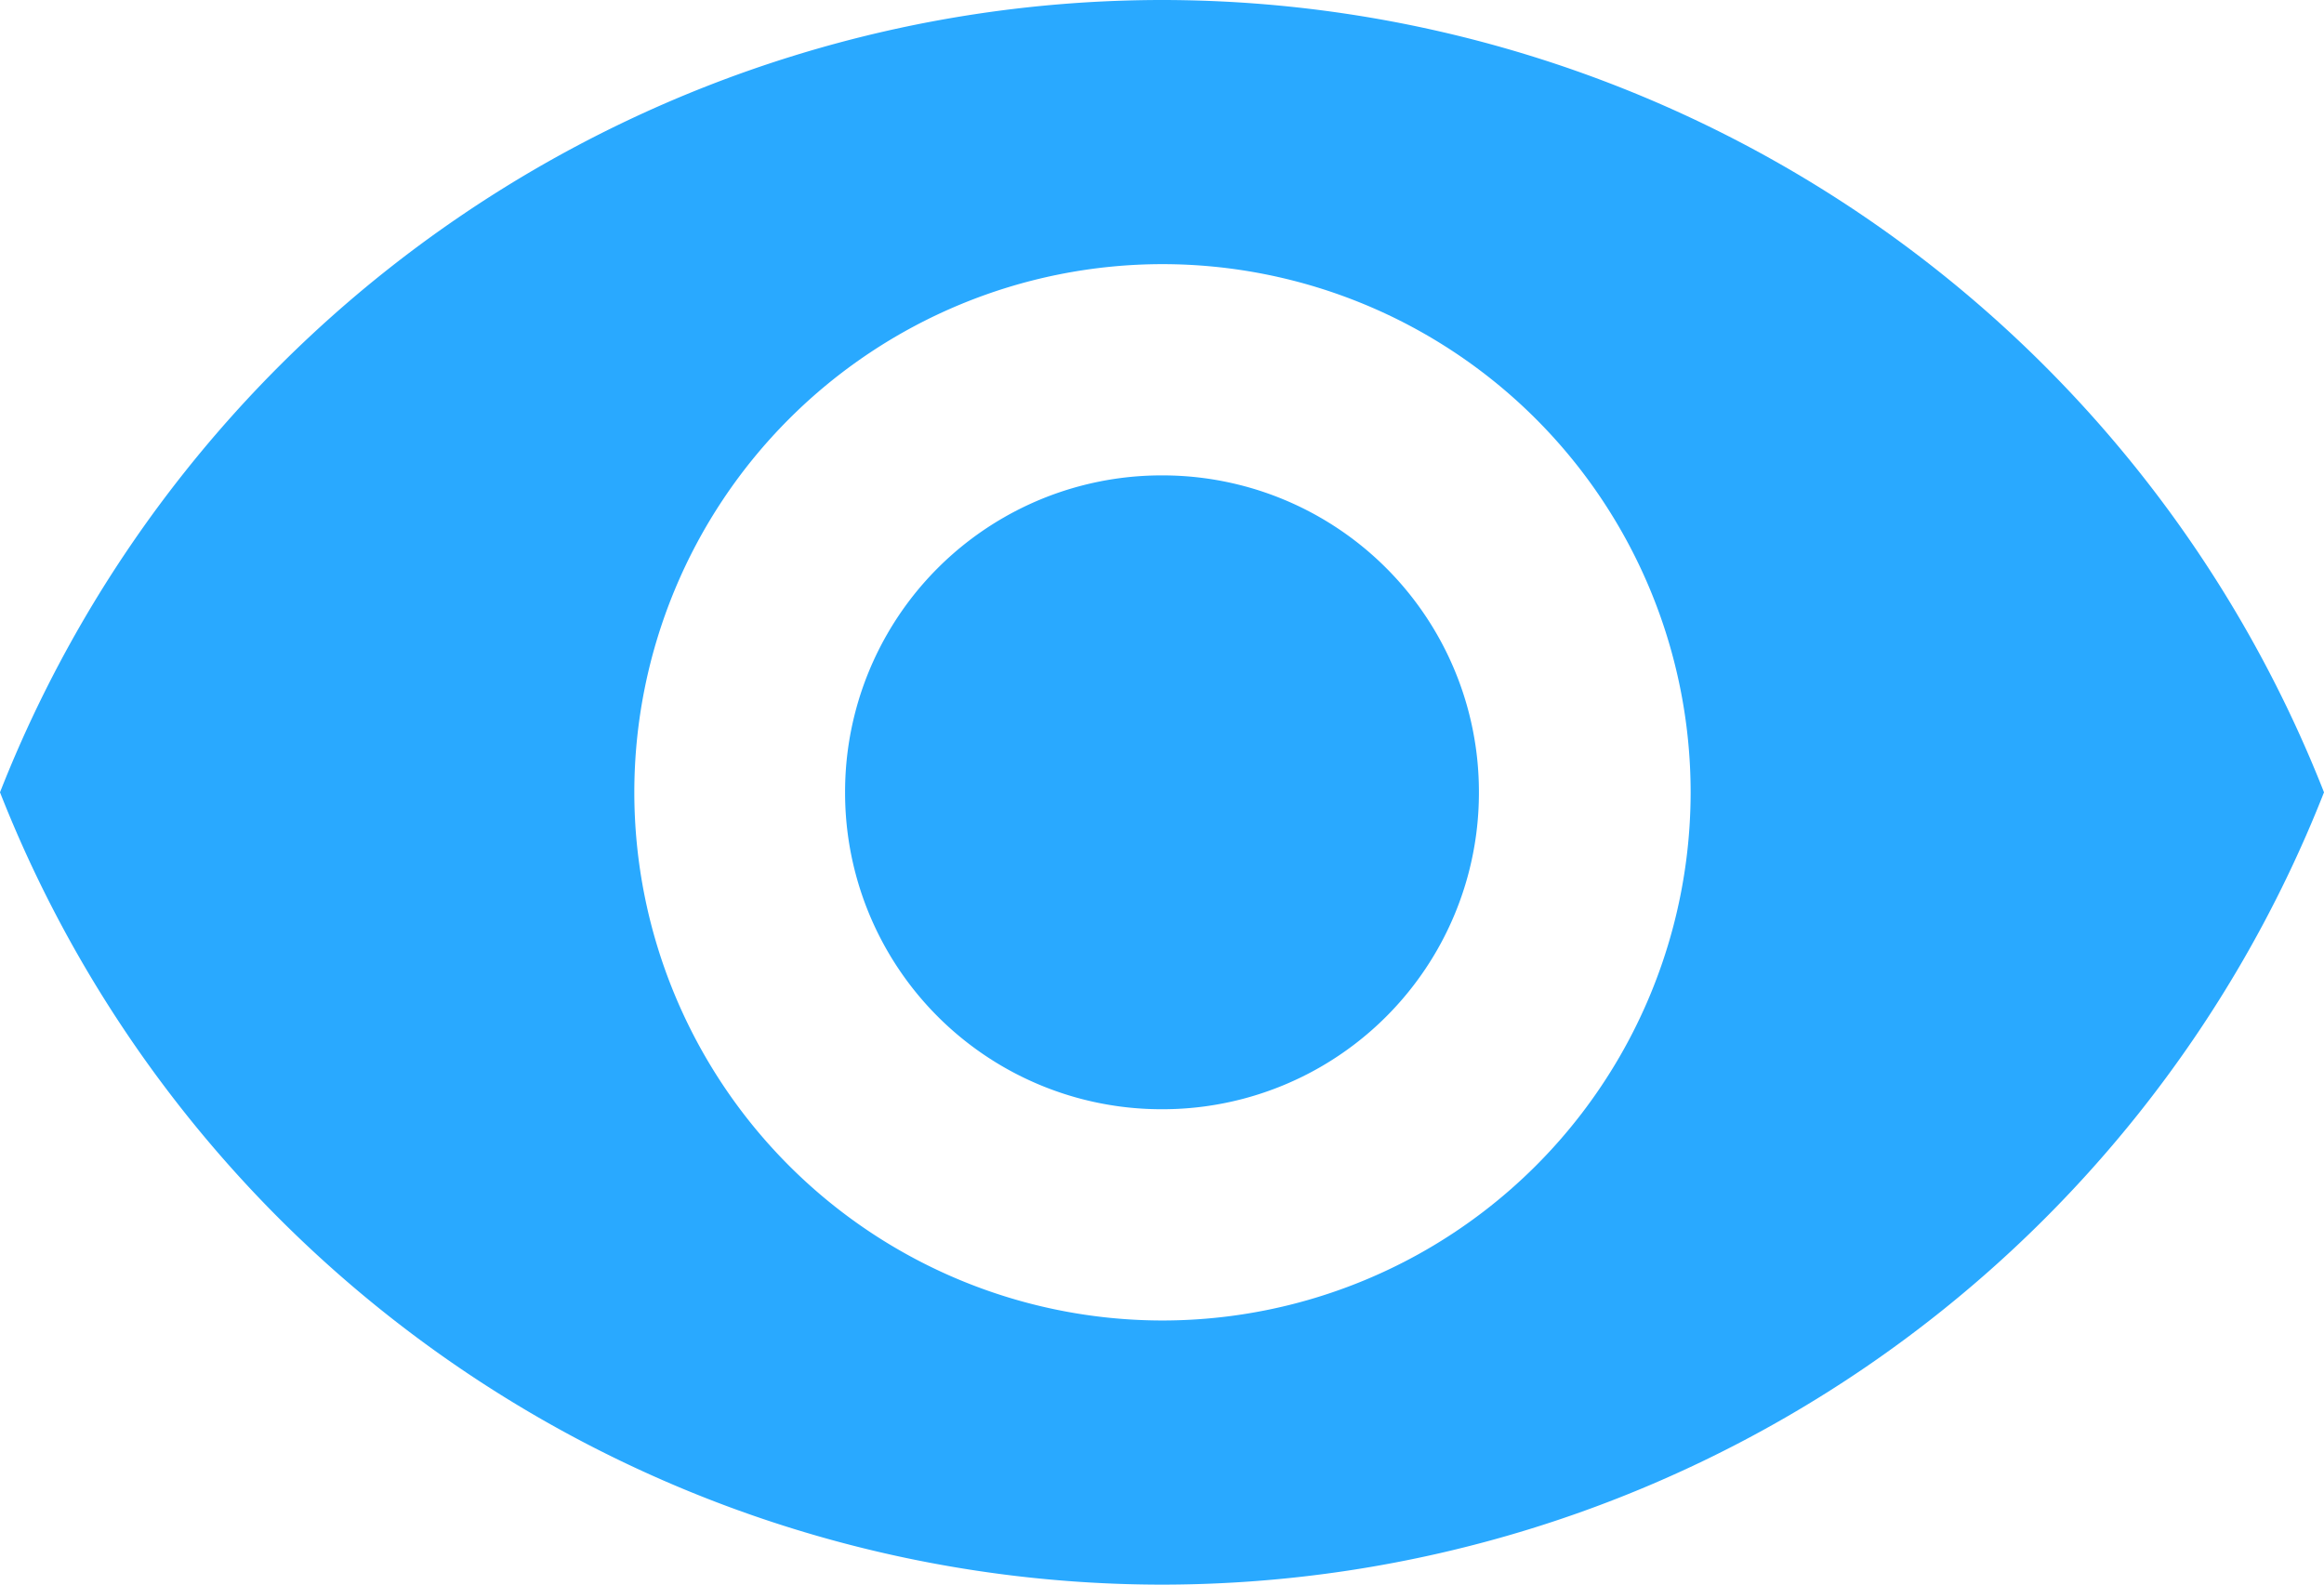
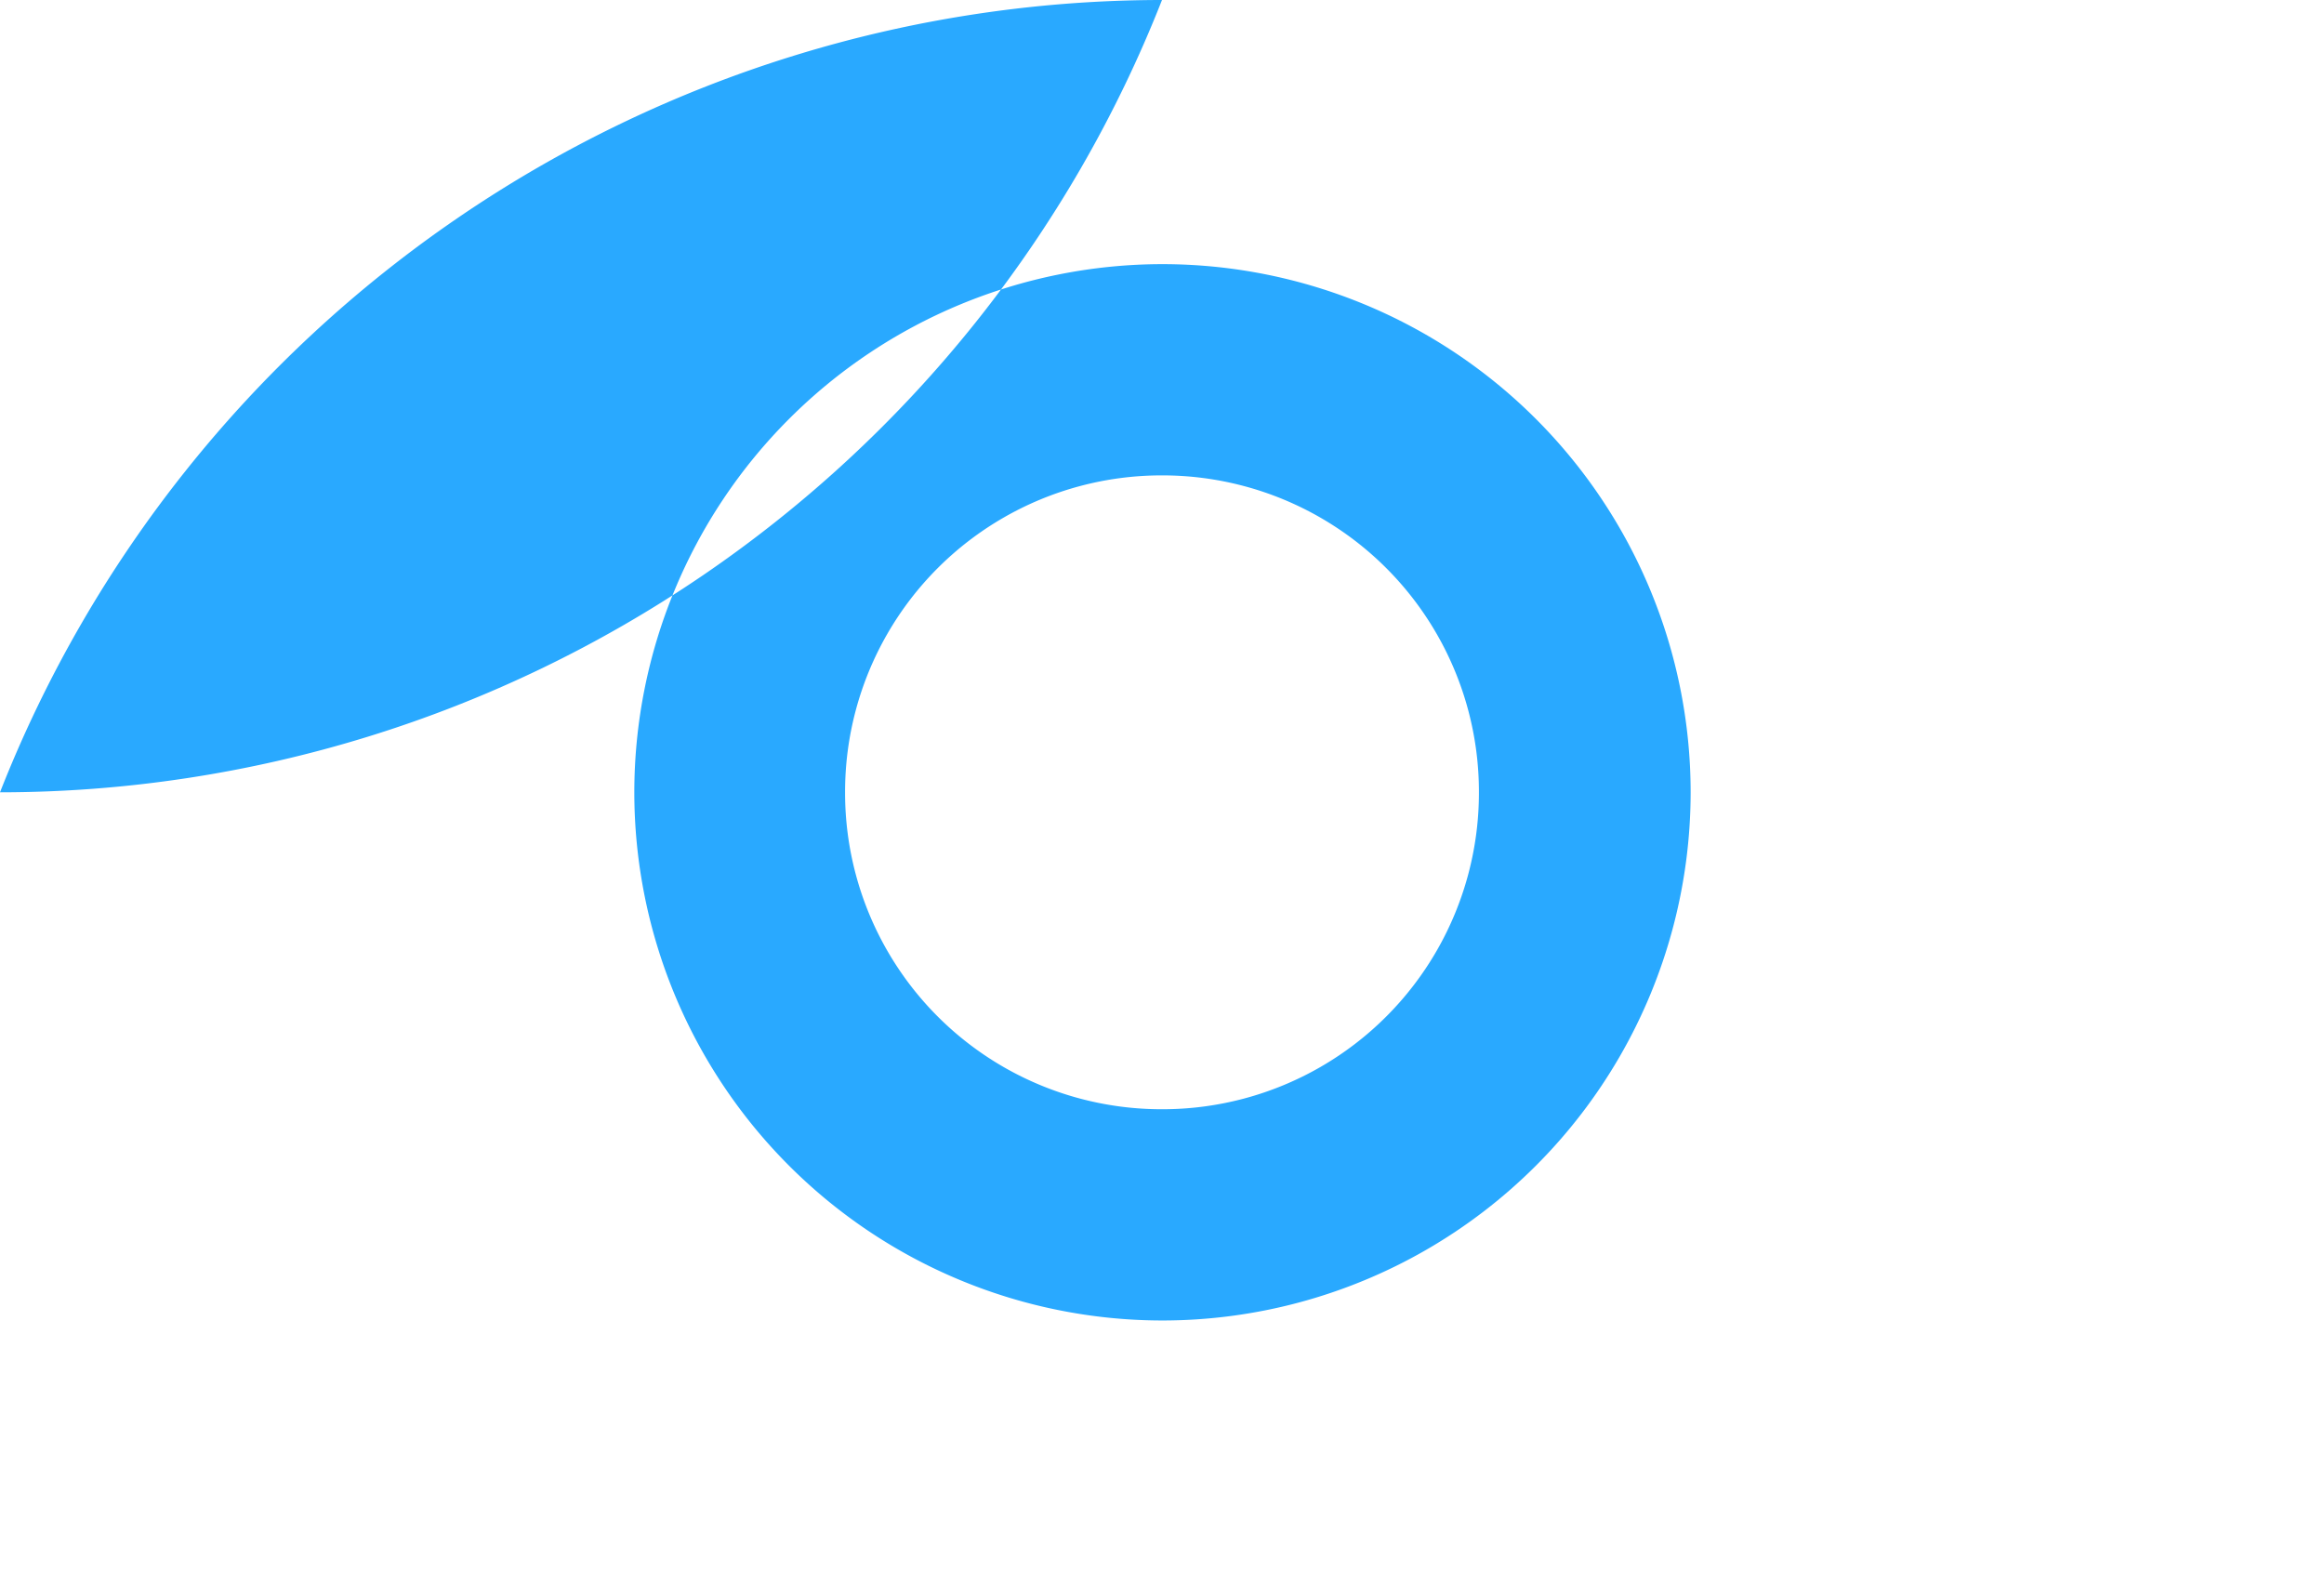
<svg xmlns="http://www.w3.org/2000/svg" width="19.418" height="13.24" viewBox="0 0 19.418 13.24">
-   <path d="M22.709-39A10.439,10.439,0,0,0,13-32.38a10.439,10.439,0,0,0,9.709,6.62,10.439,10.439,0,0,0,9.709-6.62A10.439,10.439,0,0,0,22.709-39Zm0,11.033A4.415,4.415,0,0,1,18.3-32.38a4.415,4.415,0,0,1,4.413-4.413,4.415,4.415,0,0,1,4.413,4.413A4.415,4.415,0,0,1,22.709-27.967Zm0-7.061a2.644,2.644,0,0,0-2.648,2.648,2.644,2.644,0,0,0,2.648,2.648,2.644,2.644,0,0,0,2.648-2.648A2.644,2.644,0,0,0,22.709-35.028Z" transform="translate(-13 39)" fill="#29A9FF" />
+   <path d="M22.709-39A10.439,10.439,0,0,0,13-32.38A10.439,10.439,0,0,0,22.709-39Zm0,11.033A4.415,4.415,0,0,1,18.3-32.38a4.415,4.415,0,0,1,4.413-4.413,4.415,4.415,0,0,1,4.413,4.413A4.415,4.415,0,0,1,22.709-27.967Zm0-7.061a2.644,2.644,0,0,0-2.648,2.648,2.644,2.644,0,0,0,2.648,2.648,2.644,2.644,0,0,0,2.648-2.648A2.644,2.644,0,0,0,22.709-35.028Z" transform="translate(-13 39)" fill="#29A9FF" />
</svg>